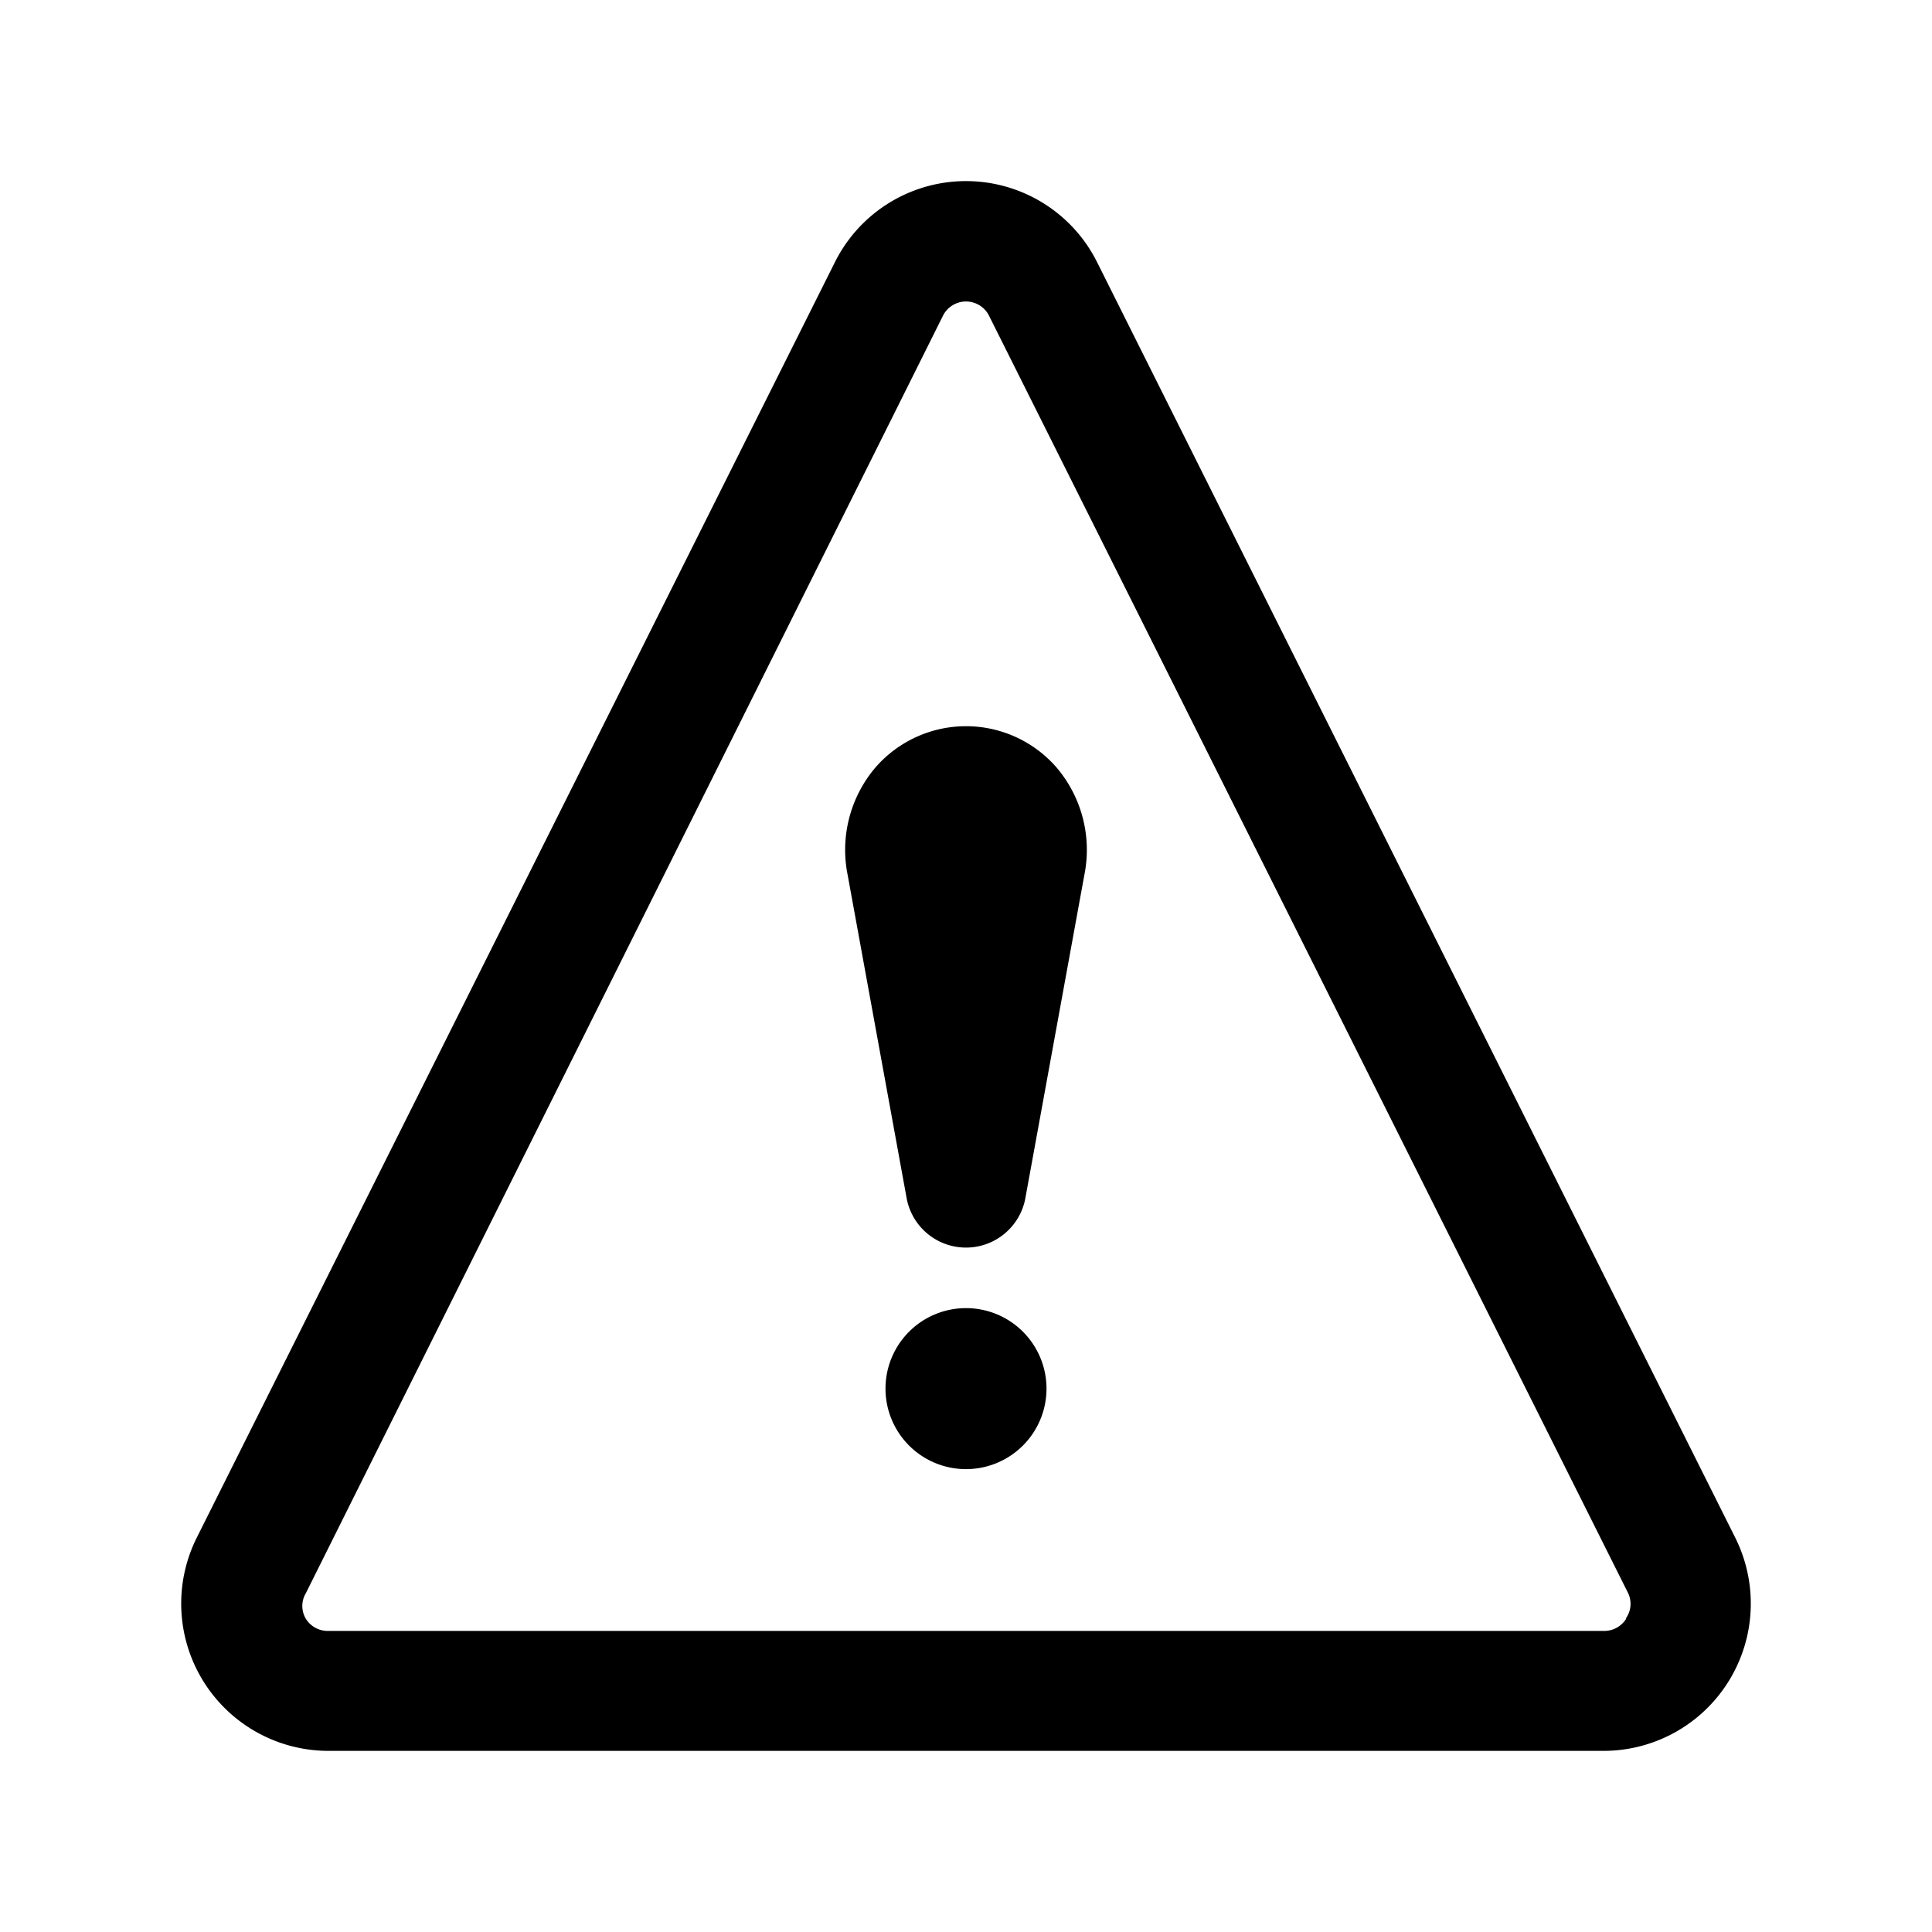
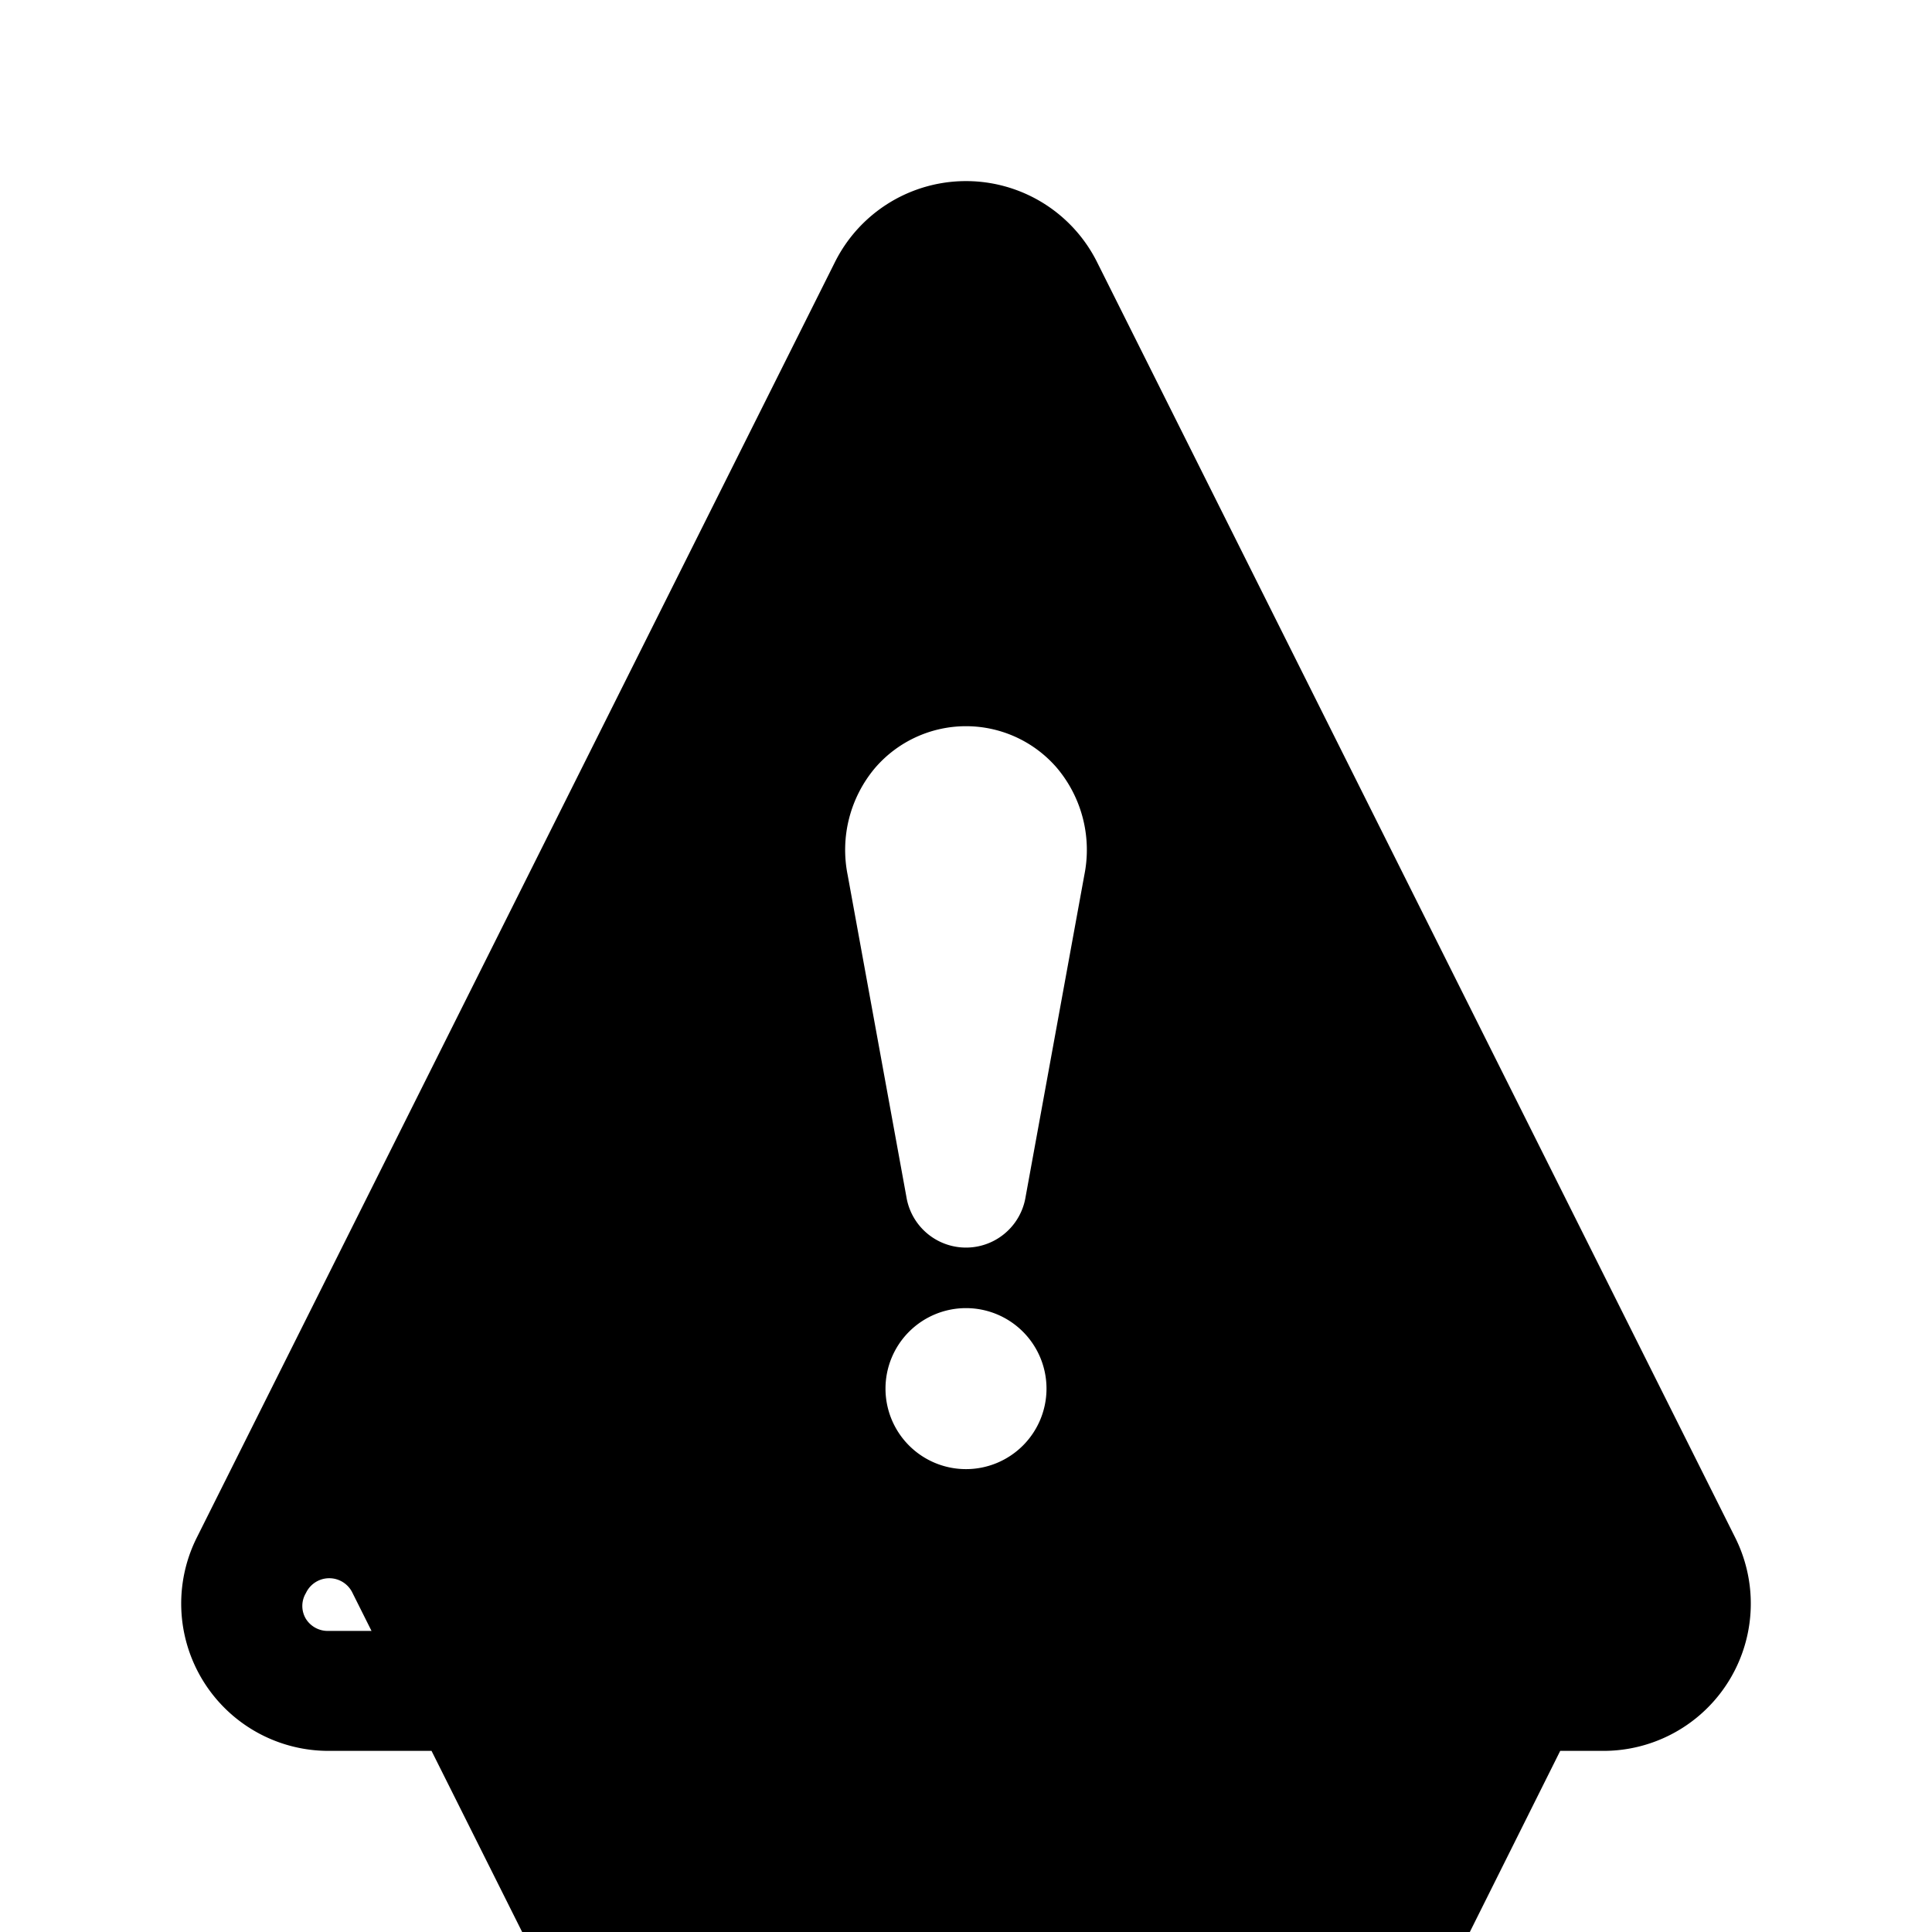
<svg xmlns="http://www.w3.org/2000/svg" viewBox="0 0 24 24">
  <g id="Icon">
-     <path d="m21.56 19.11-7.93-15.85a1.82 1.82 0 0 0 -3.26 0l-7.93 15.85a1.83 1.83 0 0 0 1.63 2.64h15.86a1.83 1.83 0 0 0 1.63-2.64zm-1.36 1a.32.32 0 0 1 -.27.15h-15.86a.32.32 0 0 1 -.27-.15.31.31 0 0 1 0-.32l7.91-15.86a.32.32 0 0 1 .58 0l7.93 15.85a.31.31 0 0 1 -.02.32zm-7.07-10.57a1.58 1.58 0 0 1 .34 1.33l-.73 4a.75.75 0 0 1 -1.48 0l-.73-4a1.58 1.58 0 0 1 .34-1.33 1.49 1.49 0 0 1 2.26 0zm-.13 7.71a1 1 0 1 1 -1-1 1 1 0 0 1 1 1z" />
+     <path d="m21.56 19.11-7.93-15.85a1.82 1.82 0 0 0 -3.26 0l-7.93 15.85a1.83 1.83 0 0 0 1.63 2.64h15.86a1.83 1.83 0 0 0 1.63-2.64zm-1.36 1a.32.32 0 0 1 -.27.15h-15.86a.32.32 0 0 1 -.27-.15.31.31 0 0 1 0-.32a.32.32 0 0 1 .58 0l7.93 15.85a.31.31 0 0 1 -.02.32zm-7.07-10.57a1.58 1.58 0 0 1 .34 1.33l-.73 4a.75.75 0 0 1 -1.48 0l-.73-4a1.58 1.58 0 0 1 .34-1.33 1.49 1.49 0 0 1 2.26 0zm-.13 7.71a1 1 0 1 1 -1-1 1 1 0 0 1 1 1z" />
  </g>
</svg>